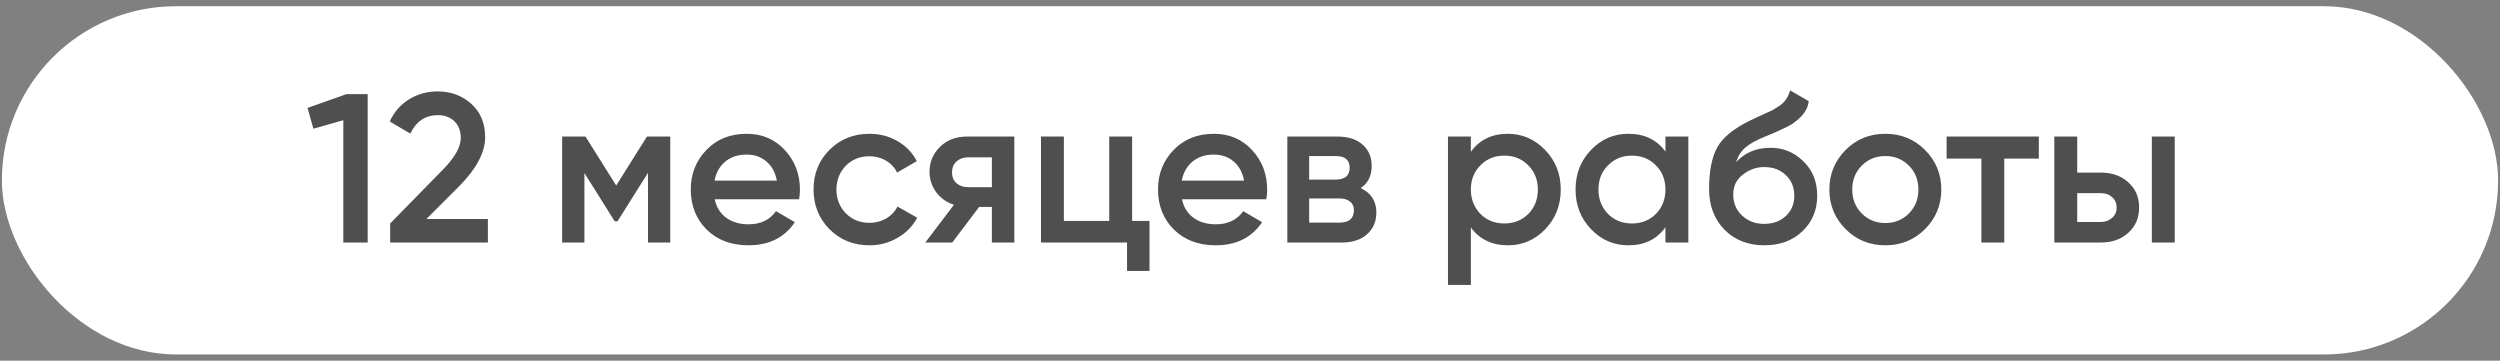
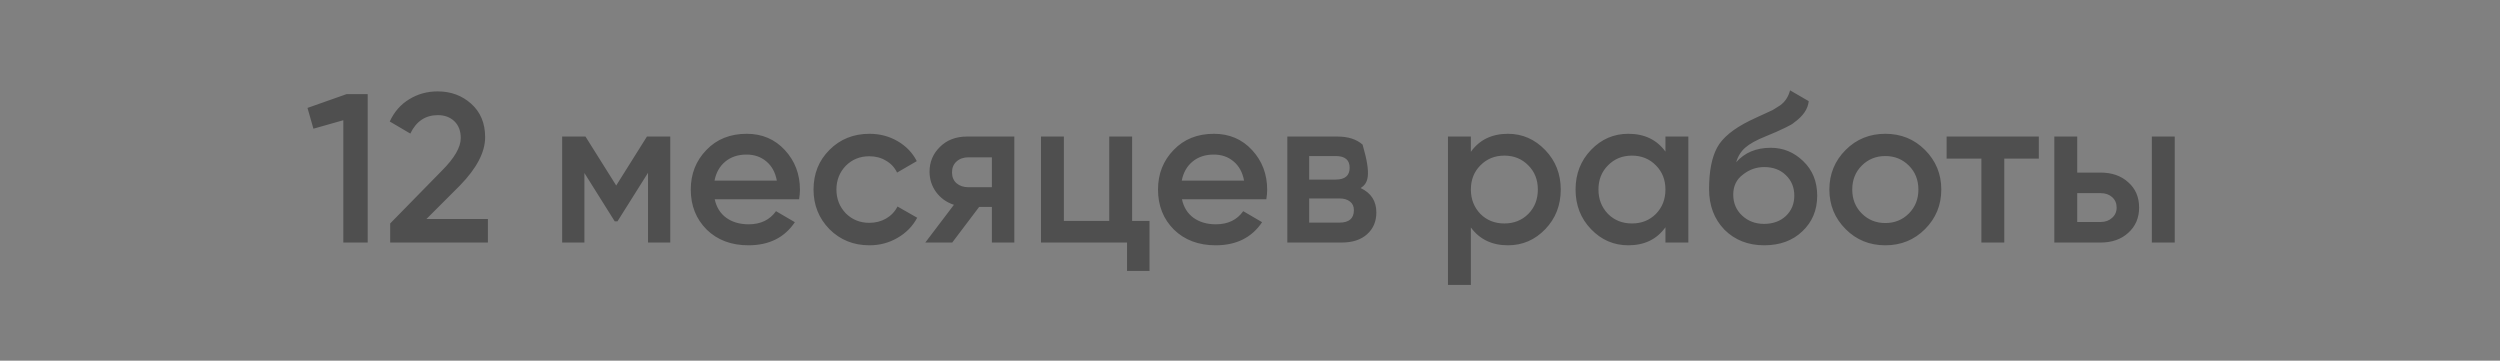
<svg xmlns="http://www.w3.org/2000/svg" width="201" height="29" viewBox="0 0 201 29" fill="none">
  <rect x="0" y="0" width="201" height="29" fill="#808080" stroke="none" />
-   <rect x="0.152" y="0.5" width="200.696" height="28" rx="14" fill="white" />
-   <path d="M24.722 8.677L27.858 7.57H29.562V19.5H27.602V9.666L25.199 10.348L24.722 8.677ZM39.227 19.5H31.37V17.966L35.528 13.722C36.54 12.711 37.045 11.836 37.045 11.098C37.045 10.529 36.875 10.081 36.534 9.751C36.193 9.422 35.75 9.257 35.205 9.257C34.205 9.257 33.466 9.751 32.989 10.74L31.336 9.768C31.699 8.984 32.222 8.388 32.904 7.979C33.585 7.558 34.347 7.348 35.188 7.348C36.244 7.348 37.142 7.678 37.88 8.337C38.63 9.007 39.005 9.905 39.005 11.029C39.005 12.234 38.329 13.529 36.977 14.915L34.284 17.608H39.227V19.5ZM52.014 10.978H53.889V19.5H52.1V13.893L49.645 17.796H49.424L46.987 13.91V19.5H45.197V10.978H47.072L49.543 14.915L52.014 10.978ZM64.248 16.023H57.464C57.601 16.659 57.907 17.154 58.385 17.506C58.873 17.858 59.475 18.034 60.191 18.034C61.157 18.034 61.89 17.682 62.39 16.978L63.907 17.864C63.077 19.102 61.833 19.722 60.174 19.722C58.799 19.722 57.68 19.301 56.817 18.46C55.965 17.608 55.538 16.534 55.538 15.239C55.538 13.978 55.959 12.915 56.8 12.052C57.629 11.188 58.709 10.757 60.038 10.757C61.276 10.757 62.299 11.194 63.106 12.069C63.913 12.944 64.316 14.006 64.316 15.256C64.316 15.483 64.293 15.739 64.248 16.023ZM57.447 14.523H62.458C62.333 13.853 62.049 13.336 61.606 12.972C61.174 12.609 60.646 12.427 60.021 12.427C59.339 12.427 58.771 12.614 58.316 12.989C57.862 13.364 57.572 13.876 57.447 14.523ZM69.908 19.722C68.624 19.722 67.55 19.29 66.687 18.426C65.834 17.551 65.408 16.489 65.408 15.239C65.408 13.967 65.834 12.904 66.687 12.052C67.55 11.188 68.624 10.757 69.908 10.757C70.737 10.757 71.493 10.956 72.175 11.353C72.856 11.751 73.368 12.285 73.709 12.955L72.124 13.876C71.93 13.467 71.635 13.149 71.237 12.921C70.851 12.683 70.402 12.563 69.891 12.563C69.141 12.563 68.51 12.819 67.999 13.33C67.499 13.853 67.249 14.489 67.249 15.239C67.249 15.989 67.499 16.625 67.999 17.148C68.51 17.659 69.141 17.915 69.891 17.915C70.391 17.915 70.84 17.801 71.237 17.574C71.646 17.335 71.953 17.012 72.158 16.603L73.743 17.506C73.379 18.188 72.851 18.727 72.158 19.125C71.476 19.523 70.726 19.722 69.908 19.722ZM77.752 10.978H81.552V19.5H79.746V16.637H78.723L76.559 19.5H74.394L76.695 16.466C76.104 16.273 75.627 15.932 75.263 15.444C74.911 14.955 74.735 14.41 74.735 13.807C74.735 13.024 75.013 12.359 75.57 11.813C76.127 11.257 76.854 10.978 77.752 10.978ZM77.854 15.052H79.746V12.649H77.854C77.468 12.649 77.15 12.762 76.9 12.989C76.661 13.205 76.542 13.495 76.542 13.859C76.542 14.222 76.661 14.512 76.9 14.728C77.15 14.944 77.468 15.052 77.854 15.052ZM91.023 10.978V17.762H92.421V21.784H90.614V19.5H83.695V10.978H85.535V17.762H89.183V10.978H91.023ZM101.813 16.023H95.03C95.166 16.659 95.473 17.154 95.95 17.506C96.439 17.858 97.041 18.034 97.757 18.034C98.723 18.034 99.456 17.682 99.956 16.978L101.472 17.864C100.643 19.102 99.399 19.722 97.74 19.722C96.365 19.722 95.246 19.301 94.382 18.46C93.53 17.608 93.104 16.534 93.104 15.239C93.104 13.978 93.524 12.915 94.365 12.052C95.195 11.188 96.274 10.757 97.603 10.757C98.842 10.757 99.865 11.194 100.671 12.069C101.478 12.944 101.881 14.006 101.881 15.256C101.881 15.483 101.859 15.739 101.813 16.023ZM95.013 14.523H100.024C99.899 13.853 99.615 13.336 99.171 12.972C98.74 12.609 98.211 12.427 97.586 12.427C96.905 12.427 96.337 12.614 95.882 12.989C95.428 13.364 95.138 13.876 95.013 14.523ZM109.398 15.12C110.239 15.518 110.659 16.171 110.659 17.08C110.659 17.807 110.409 18.392 109.909 18.835C109.421 19.278 108.739 19.5 107.864 19.5H103.501V10.978H107.523C108.387 10.978 109.063 11.194 109.551 11.626C110.04 12.058 110.284 12.626 110.284 13.33C110.284 14.137 109.989 14.733 109.398 15.12ZM107.387 12.546H105.257V14.438H107.387C108.137 14.438 108.512 14.12 108.512 13.484C108.512 12.859 108.137 12.546 107.387 12.546ZM105.257 17.898H107.694C108.466 17.898 108.853 17.563 108.853 16.892C108.853 16.597 108.75 16.37 108.546 16.211C108.341 16.04 108.057 15.955 107.694 15.955H105.257V17.898ZM121.24 10.757C122.399 10.757 123.399 11.194 124.24 12.069C125.069 12.933 125.484 13.989 125.484 15.239C125.484 16.5 125.069 17.563 124.24 18.426C123.41 19.29 122.41 19.722 121.24 19.722C119.956 19.722 118.962 19.244 118.258 18.29V22.909H116.417V10.978H118.258V12.205C118.951 11.24 119.945 10.757 121.24 10.757ZM119.024 17.199C119.536 17.71 120.178 17.966 120.95 17.966C121.723 17.966 122.365 17.71 122.876 17.199C123.388 16.677 123.643 16.023 123.643 15.239C123.643 14.455 123.388 13.807 122.876 13.296C122.365 12.774 121.723 12.512 120.95 12.512C120.178 12.512 119.536 12.774 119.024 13.296C118.513 13.807 118.258 14.455 118.258 15.239C118.258 16.012 118.513 16.665 119.024 17.199ZM133.901 12.188V10.978H135.742V19.5H133.901V18.273C133.208 19.239 132.214 19.722 130.919 19.722C129.748 19.722 128.749 19.29 127.919 18.426C127.09 17.563 126.675 16.5 126.675 15.239C126.675 13.978 127.09 12.915 127.919 12.052C128.749 11.188 129.748 10.757 130.919 10.757C132.214 10.757 133.208 11.234 133.901 12.188ZM129.283 17.199C129.794 17.71 130.436 17.966 131.209 17.966C131.981 17.966 132.623 17.71 133.134 17.199C133.646 16.677 133.901 16.023 133.901 15.239C133.901 14.455 133.646 13.807 133.134 13.296C132.623 12.774 131.981 12.512 131.209 12.512C130.436 12.512 129.794 12.774 129.283 13.296C128.771 13.807 128.516 14.455 128.516 15.239C128.516 16.012 128.771 16.665 129.283 17.199ZM141.842 19.722C140.546 19.722 139.478 19.301 138.638 18.46C137.819 17.608 137.41 16.523 137.41 15.205C137.41 13.773 137.626 12.66 138.058 11.864C138.478 11.081 139.353 10.359 140.683 9.7C140.728 9.677 140.802 9.643 140.904 9.598C141.018 9.541 141.137 9.484 141.262 9.427C141.387 9.37 141.512 9.314 141.637 9.257C142.114 9.041 142.41 8.905 142.523 8.848C142.592 8.814 142.79 8.689 143.12 8.473C143.518 8.189 143.785 7.785 143.921 7.263L145.421 8.132C145.364 8.757 144.972 9.331 144.245 9.853C144.12 9.967 143.887 10.103 143.546 10.262L142.813 10.603L141.961 10.961C141.222 11.257 140.677 11.558 140.325 11.864C139.973 12.171 139.728 12.563 139.592 13.04C140.274 12.268 141.2 11.882 142.37 11.882C143.37 11.882 144.239 12.239 144.978 12.955C145.728 13.671 146.103 14.597 146.103 15.733C146.103 16.892 145.705 17.847 144.91 18.597C144.126 19.347 143.103 19.722 141.842 19.722ZM141.825 18C142.54 18 143.126 17.79 143.58 17.37C144.035 16.938 144.262 16.392 144.262 15.733C144.262 15.063 144.035 14.512 143.58 14.08C143.137 13.648 142.558 13.432 141.842 13.432C141.205 13.432 140.632 13.637 140.12 14.046C139.609 14.432 139.353 14.966 139.353 15.648C139.353 16.33 139.592 16.892 140.069 17.335C140.546 17.779 141.132 18 141.825 18ZM154.767 18.426C153.904 19.29 152.841 19.722 151.58 19.722C150.319 19.722 149.256 19.29 148.393 18.426C147.518 17.551 147.081 16.489 147.081 15.239C147.081 13.989 147.518 12.927 148.393 12.052C149.256 11.188 150.319 10.757 151.58 10.757C152.841 10.757 153.904 11.188 154.767 12.052C155.642 12.927 156.08 13.989 156.08 15.239C156.08 16.489 155.642 17.551 154.767 18.426ZM148.921 15.239C148.921 16.012 149.177 16.654 149.688 17.165C150.2 17.676 150.83 17.932 151.58 17.932C152.33 17.932 152.961 17.676 153.472 17.165C153.983 16.654 154.239 16.012 154.239 15.239C154.239 14.466 153.983 13.825 153.472 13.313C152.961 12.802 152.33 12.546 151.58 12.546C150.83 12.546 150.2 12.802 149.688 13.313C149.177 13.825 148.921 14.466 148.921 15.239ZM156.508 10.978H163.922V12.751H161.144V19.5H159.303V12.751H156.508V10.978ZM167.008 13.876H168.883C169.803 13.876 170.547 14.137 171.115 14.66C171.695 15.171 171.985 15.847 171.985 16.688C171.985 17.517 171.695 18.193 171.115 18.716C170.547 19.239 169.803 19.5 168.883 19.5H165.167V10.978H167.008V13.876ZM173.007 19.5V10.978H174.848V19.5H173.007ZM167.008 17.847H168.9C169.263 17.847 169.564 17.739 169.803 17.523C170.053 17.307 170.178 17.029 170.178 16.688C170.178 16.347 170.059 16.069 169.82 15.853C169.581 15.637 169.275 15.529 168.9 15.529H167.008V17.847Z" fill="#4F4F4F" />
+   <path d="M24.722 8.677L27.858 7.57H29.562V19.5H27.602V9.666L25.199 10.348L24.722 8.677ZM39.227 19.5H31.37V17.966L35.528 13.722C36.54 12.711 37.045 11.836 37.045 11.098C37.045 10.529 36.875 10.081 36.534 9.751C36.193 9.422 35.75 9.257 35.205 9.257C34.205 9.257 33.466 9.751 32.989 10.74L31.336 9.768C31.699 8.984 32.222 8.388 32.904 7.979C33.585 7.558 34.347 7.348 35.188 7.348C36.244 7.348 37.142 7.678 37.88 8.337C38.63 9.007 39.005 9.905 39.005 11.029C39.005 12.234 38.329 13.529 36.977 14.915L34.284 17.608H39.227V19.5ZM52.014 10.978H53.889V19.5H52.1V13.893L49.645 17.796H49.424L46.987 13.91V19.5H45.197V10.978H47.072L49.543 14.915L52.014 10.978ZM64.248 16.023H57.464C57.601 16.659 57.907 17.154 58.385 17.506C58.873 17.858 59.475 18.034 60.191 18.034C61.157 18.034 61.89 17.682 62.39 16.978L63.907 17.864C63.077 19.102 61.833 19.722 60.174 19.722C58.799 19.722 57.68 19.301 56.817 18.46C55.965 17.608 55.538 16.534 55.538 15.239C55.538 13.978 55.959 12.915 56.8 12.052C57.629 11.188 58.709 10.757 60.038 10.757C61.276 10.757 62.299 11.194 63.106 12.069C63.913 12.944 64.316 14.006 64.316 15.256C64.316 15.483 64.293 15.739 64.248 16.023ZM57.447 14.523H62.458C62.333 13.853 62.049 13.336 61.606 12.972C61.174 12.609 60.646 12.427 60.021 12.427C59.339 12.427 58.771 12.614 58.316 12.989C57.862 13.364 57.572 13.876 57.447 14.523ZM69.908 19.722C68.624 19.722 67.55 19.29 66.687 18.426C65.834 17.551 65.408 16.489 65.408 15.239C65.408 13.967 65.834 12.904 66.687 12.052C67.55 11.188 68.624 10.757 69.908 10.757C70.737 10.757 71.493 10.956 72.175 11.353C72.856 11.751 73.368 12.285 73.709 12.955L72.124 13.876C71.93 13.467 71.635 13.149 71.237 12.921C70.851 12.683 70.402 12.563 69.891 12.563C69.141 12.563 68.51 12.819 67.999 13.33C67.499 13.853 67.249 14.489 67.249 15.239C67.249 15.989 67.499 16.625 67.999 17.148C68.51 17.659 69.141 17.915 69.891 17.915C70.391 17.915 70.84 17.801 71.237 17.574C71.646 17.335 71.953 17.012 72.158 16.603L73.743 17.506C73.379 18.188 72.851 18.727 72.158 19.125C71.476 19.523 70.726 19.722 69.908 19.722ZM77.752 10.978H81.552V19.5H79.746V16.637H78.723L76.559 19.5H74.394L76.695 16.466C76.104 16.273 75.627 15.932 75.263 15.444C74.911 14.955 74.735 14.41 74.735 13.807C74.735 13.024 75.013 12.359 75.57 11.813C76.127 11.257 76.854 10.978 77.752 10.978ZM77.854 15.052H79.746V12.649H77.854C77.468 12.649 77.15 12.762 76.9 12.989C76.661 13.205 76.542 13.495 76.542 13.859C76.542 14.222 76.661 14.512 76.9 14.728C77.15 14.944 77.468 15.052 77.854 15.052ZM91.023 10.978V17.762H92.421V21.784H90.614V19.5H83.695V10.978H85.535V17.762H89.183V10.978H91.023ZM101.813 16.023H95.03C95.166 16.659 95.473 17.154 95.95 17.506C96.439 17.858 97.041 18.034 97.757 18.034C98.723 18.034 99.456 17.682 99.956 16.978L101.472 17.864C100.643 19.102 99.399 19.722 97.74 19.722C96.365 19.722 95.246 19.301 94.382 18.46C93.53 17.608 93.104 16.534 93.104 15.239C93.104 13.978 93.524 12.915 94.365 12.052C95.195 11.188 96.274 10.757 97.603 10.757C98.842 10.757 99.865 11.194 100.671 12.069C101.478 12.944 101.881 14.006 101.881 15.256C101.881 15.483 101.859 15.739 101.813 16.023ZM95.013 14.523H100.024C99.899 13.853 99.615 13.336 99.171 12.972C98.74 12.609 98.211 12.427 97.586 12.427C96.905 12.427 96.337 12.614 95.882 12.989C95.428 13.364 95.138 13.876 95.013 14.523ZM109.398 15.12C110.239 15.518 110.659 16.171 110.659 17.08C110.659 17.807 110.409 18.392 109.909 18.835C109.421 19.278 108.739 19.5 107.864 19.5H103.501V10.978H107.523C108.387 10.978 109.063 11.194 109.551 11.626C110.284 14.137 109.989 14.733 109.398 15.12ZM107.387 12.546H105.257V14.438H107.387C108.137 14.438 108.512 14.12 108.512 13.484C108.512 12.859 108.137 12.546 107.387 12.546ZM105.257 17.898H107.694C108.466 17.898 108.853 17.563 108.853 16.892C108.853 16.597 108.75 16.37 108.546 16.211C108.341 16.04 108.057 15.955 107.694 15.955H105.257V17.898ZM121.24 10.757C122.399 10.757 123.399 11.194 124.24 12.069C125.069 12.933 125.484 13.989 125.484 15.239C125.484 16.5 125.069 17.563 124.24 18.426C123.41 19.29 122.41 19.722 121.24 19.722C119.956 19.722 118.962 19.244 118.258 18.29V22.909H116.417V10.978H118.258V12.205C118.951 11.24 119.945 10.757 121.24 10.757ZM119.024 17.199C119.536 17.71 120.178 17.966 120.95 17.966C121.723 17.966 122.365 17.71 122.876 17.199C123.388 16.677 123.643 16.023 123.643 15.239C123.643 14.455 123.388 13.807 122.876 13.296C122.365 12.774 121.723 12.512 120.95 12.512C120.178 12.512 119.536 12.774 119.024 13.296C118.513 13.807 118.258 14.455 118.258 15.239C118.258 16.012 118.513 16.665 119.024 17.199ZM133.901 12.188V10.978H135.742V19.5H133.901V18.273C133.208 19.239 132.214 19.722 130.919 19.722C129.748 19.722 128.749 19.29 127.919 18.426C127.09 17.563 126.675 16.5 126.675 15.239C126.675 13.978 127.09 12.915 127.919 12.052C128.749 11.188 129.748 10.757 130.919 10.757C132.214 10.757 133.208 11.234 133.901 12.188ZM129.283 17.199C129.794 17.71 130.436 17.966 131.209 17.966C131.981 17.966 132.623 17.71 133.134 17.199C133.646 16.677 133.901 16.023 133.901 15.239C133.901 14.455 133.646 13.807 133.134 13.296C132.623 12.774 131.981 12.512 131.209 12.512C130.436 12.512 129.794 12.774 129.283 13.296C128.771 13.807 128.516 14.455 128.516 15.239C128.516 16.012 128.771 16.665 129.283 17.199ZM141.842 19.722C140.546 19.722 139.478 19.301 138.638 18.46C137.819 17.608 137.41 16.523 137.41 15.205C137.41 13.773 137.626 12.66 138.058 11.864C138.478 11.081 139.353 10.359 140.683 9.7C140.728 9.677 140.802 9.643 140.904 9.598C141.018 9.541 141.137 9.484 141.262 9.427C141.387 9.37 141.512 9.314 141.637 9.257C142.114 9.041 142.41 8.905 142.523 8.848C142.592 8.814 142.79 8.689 143.12 8.473C143.518 8.189 143.785 7.785 143.921 7.263L145.421 8.132C145.364 8.757 144.972 9.331 144.245 9.853C144.12 9.967 143.887 10.103 143.546 10.262L142.813 10.603L141.961 10.961C141.222 11.257 140.677 11.558 140.325 11.864C139.973 12.171 139.728 12.563 139.592 13.04C140.274 12.268 141.2 11.882 142.37 11.882C143.37 11.882 144.239 12.239 144.978 12.955C145.728 13.671 146.103 14.597 146.103 15.733C146.103 16.892 145.705 17.847 144.91 18.597C144.126 19.347 143.103 19.722 141.842 19.722ZM141.825 18C142.54 18 143.126 17.79 143.58 17.37C144.035 16.938 144.262 16.392 144.262 15.733C144.262 15.063 144.035 14.512 143.58 14.08C143.137 13.648 142.558 13.432 141.842 13.432C141.205 13.432 140.632 13.637 140.12 14.046C139.609 14.432 139.353 14.966 139.353 15.648C139.353 16.33 139.592 16.892 140.069 17.335C140.546 17.779 141.132 18 141.825 18ZM154.767 18.426C153.904 19.29 152.841 19.722 151.58 19.722C150.319 19.722 149.256 19.29 148.393 18.426C147.518 17.551 147.081 16.489 147.081 15.239C147.081 13.989 147.518 12.927 148.393 12.052C149.256 11.188 150.319 10.757 151.58 10.757C152.841 10.757 153.904 11.188 154.767 12.052C155.642 12.927 156.08 13.989 156.08 15.239C156.08 16.489 155.642 17.551 154.767 18.426ZM148.921 15.239C148.921 16.012 149.177 16.654 149.688 17.165C150.2 17.676 150.83 17.932 151.58 17.932C152.33 17.932 152.961 17.676 153.472 17.165C153.983 16.654 154.239 16.012 154.239 15.239C154.239 14.466 153.983 13.825 153.472 13.313C152.961 12.802 152.33 12.546 151.58 12.546C150.83 12.546 150.2 12.802 149.688 13.313C149.177 13.825 148.921 14.466 148.921 15.239ZM156.508 10.978H163.922V12.751H161.144V19.5H159.303V12.751H156.508V10.978ZM167.008 13.876H168.883C169.803 13.876 170.547 14.137 171.115 14.66C171.695 15.171 171.985 15.847 171.985 16.688C171.985 17.517 171.695 18.193 171.115 18.716C170.547 19.239 169.803 19.5 168.883 19.5H165.167V10.978H167.008V13.876ZM173.007 19.5V10.978H174.848V19.5H173.007ZM167.008 17.847H168.9C169.263 17.847 169.564 17.739 169.803 17.523C170.053 17.307 170.178 17.029 170.178 16.688C170.178 16.347 170.059 16.069 169.82 15.853C169.581 15.637 169.275 15.529 168.9 15.529H167.008V17.847Z" fill="#4F4F4F" />
</svg>